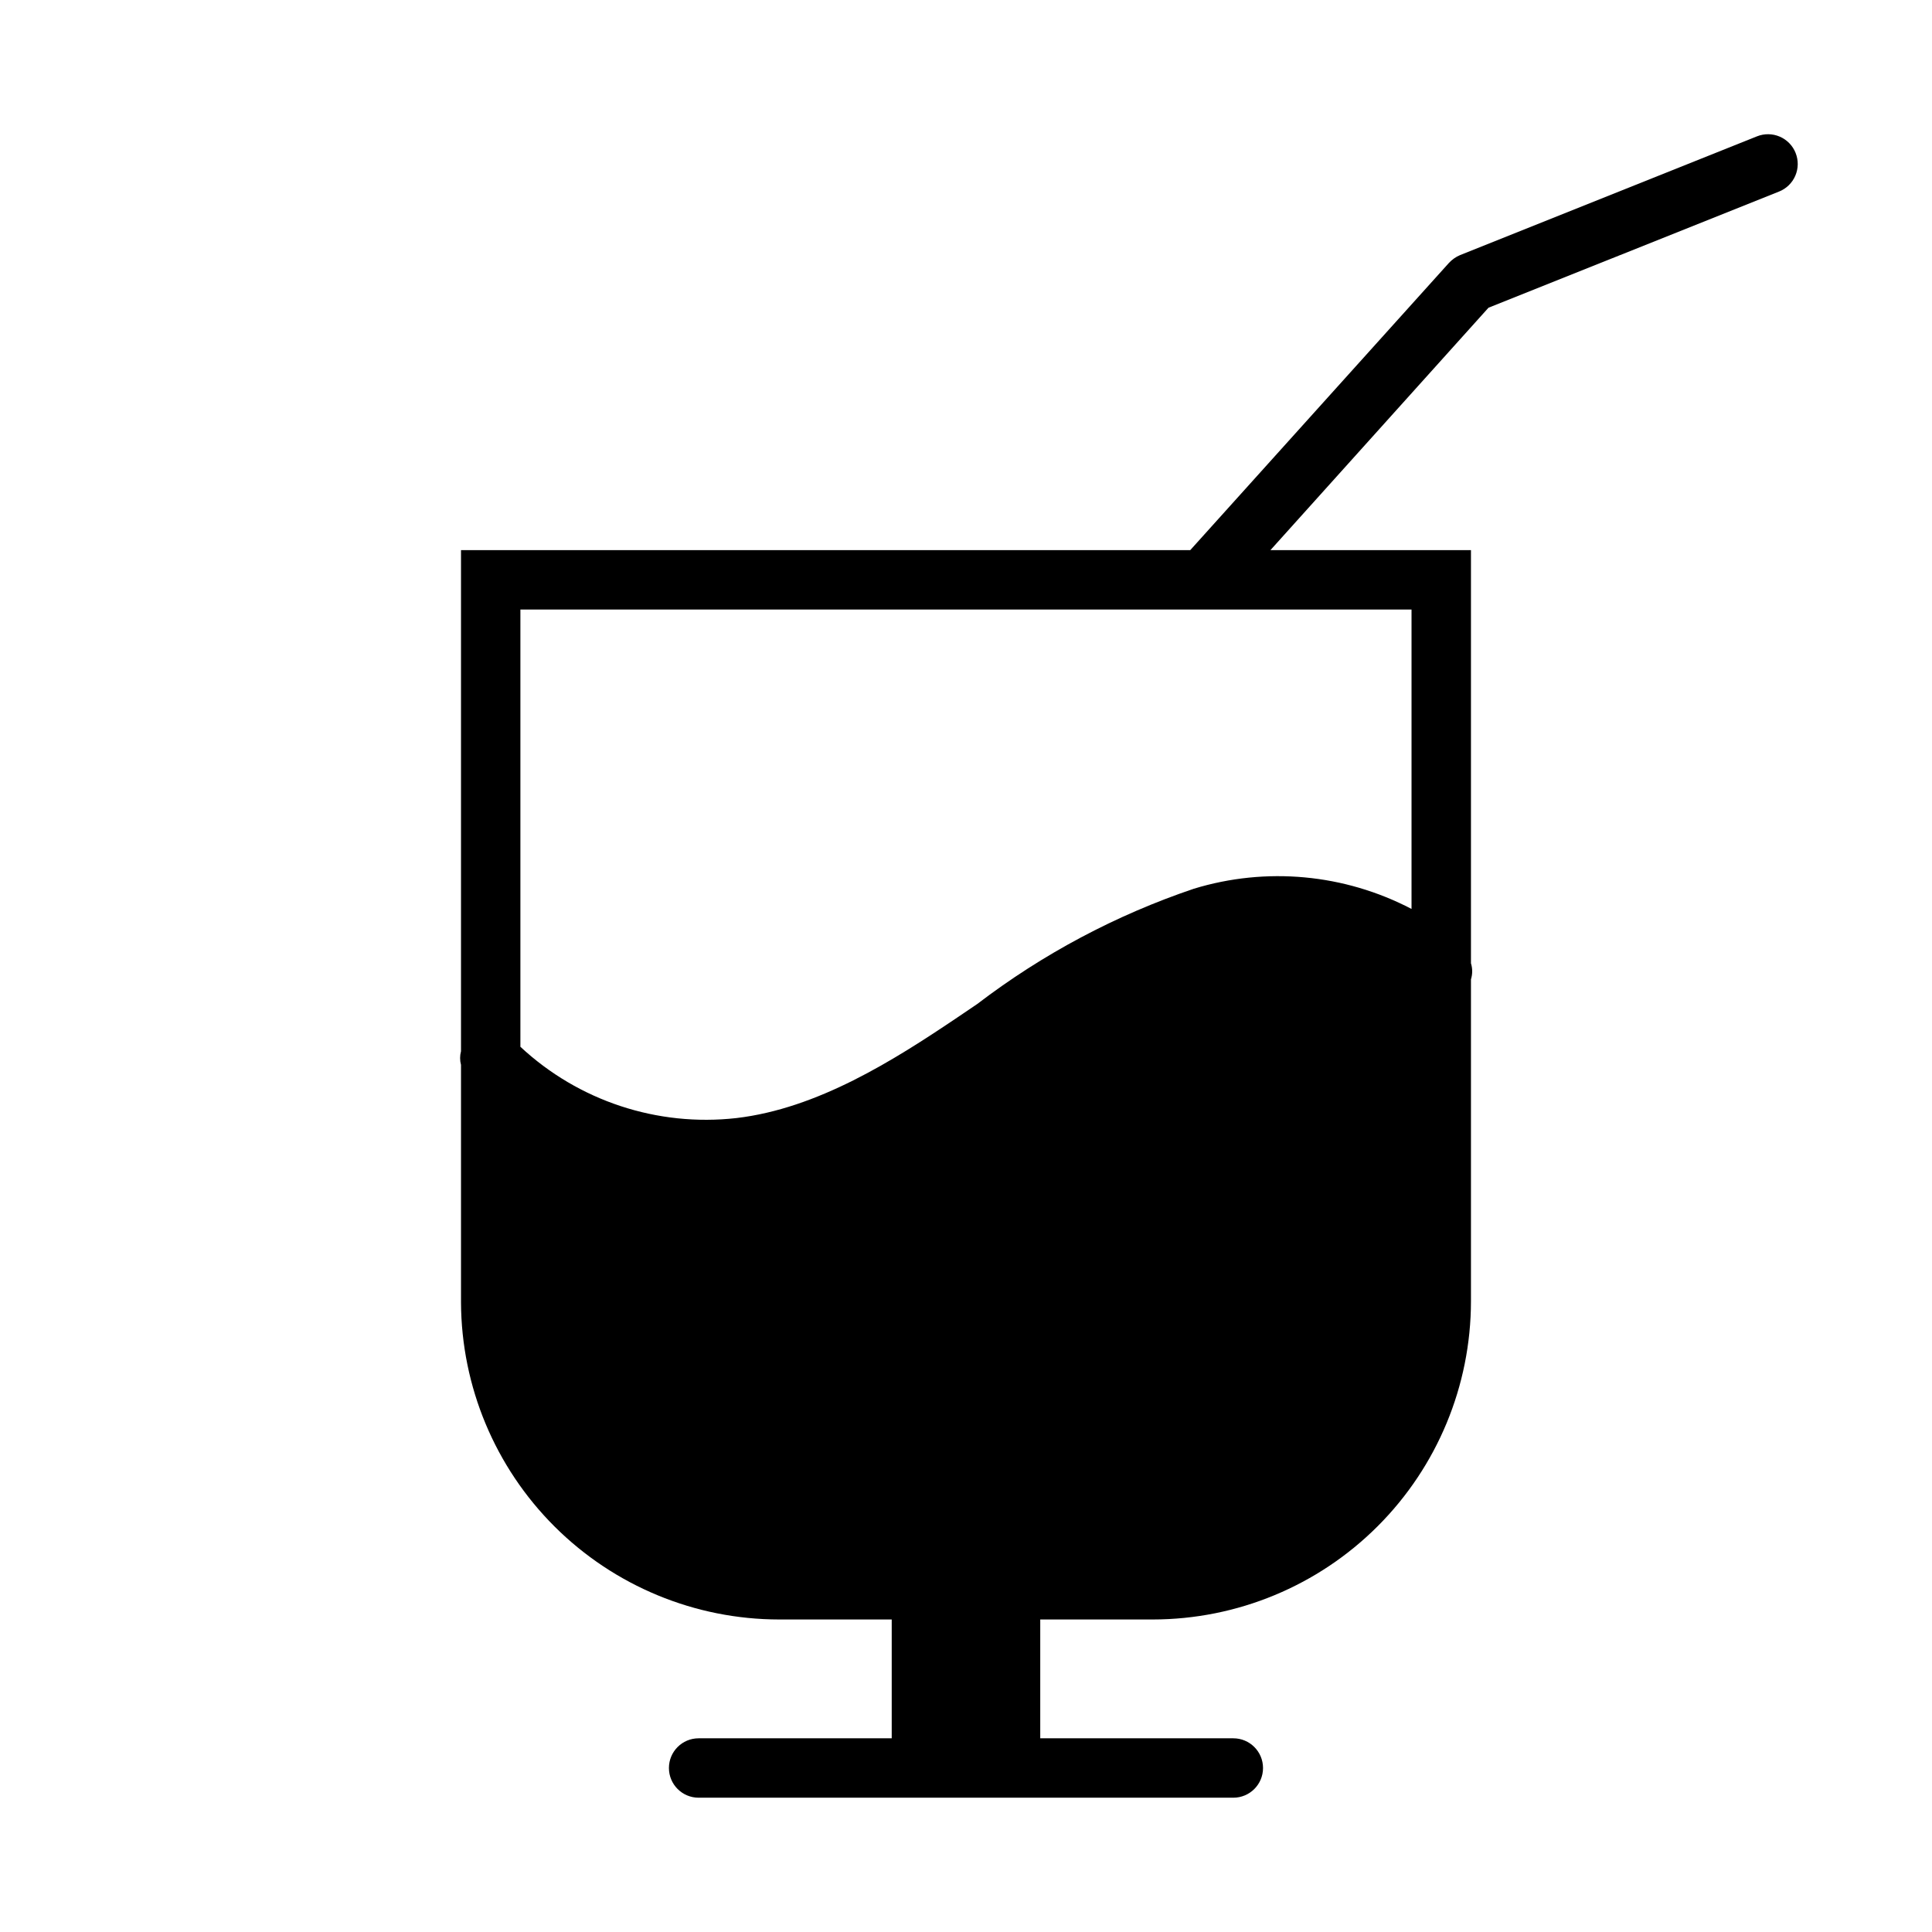
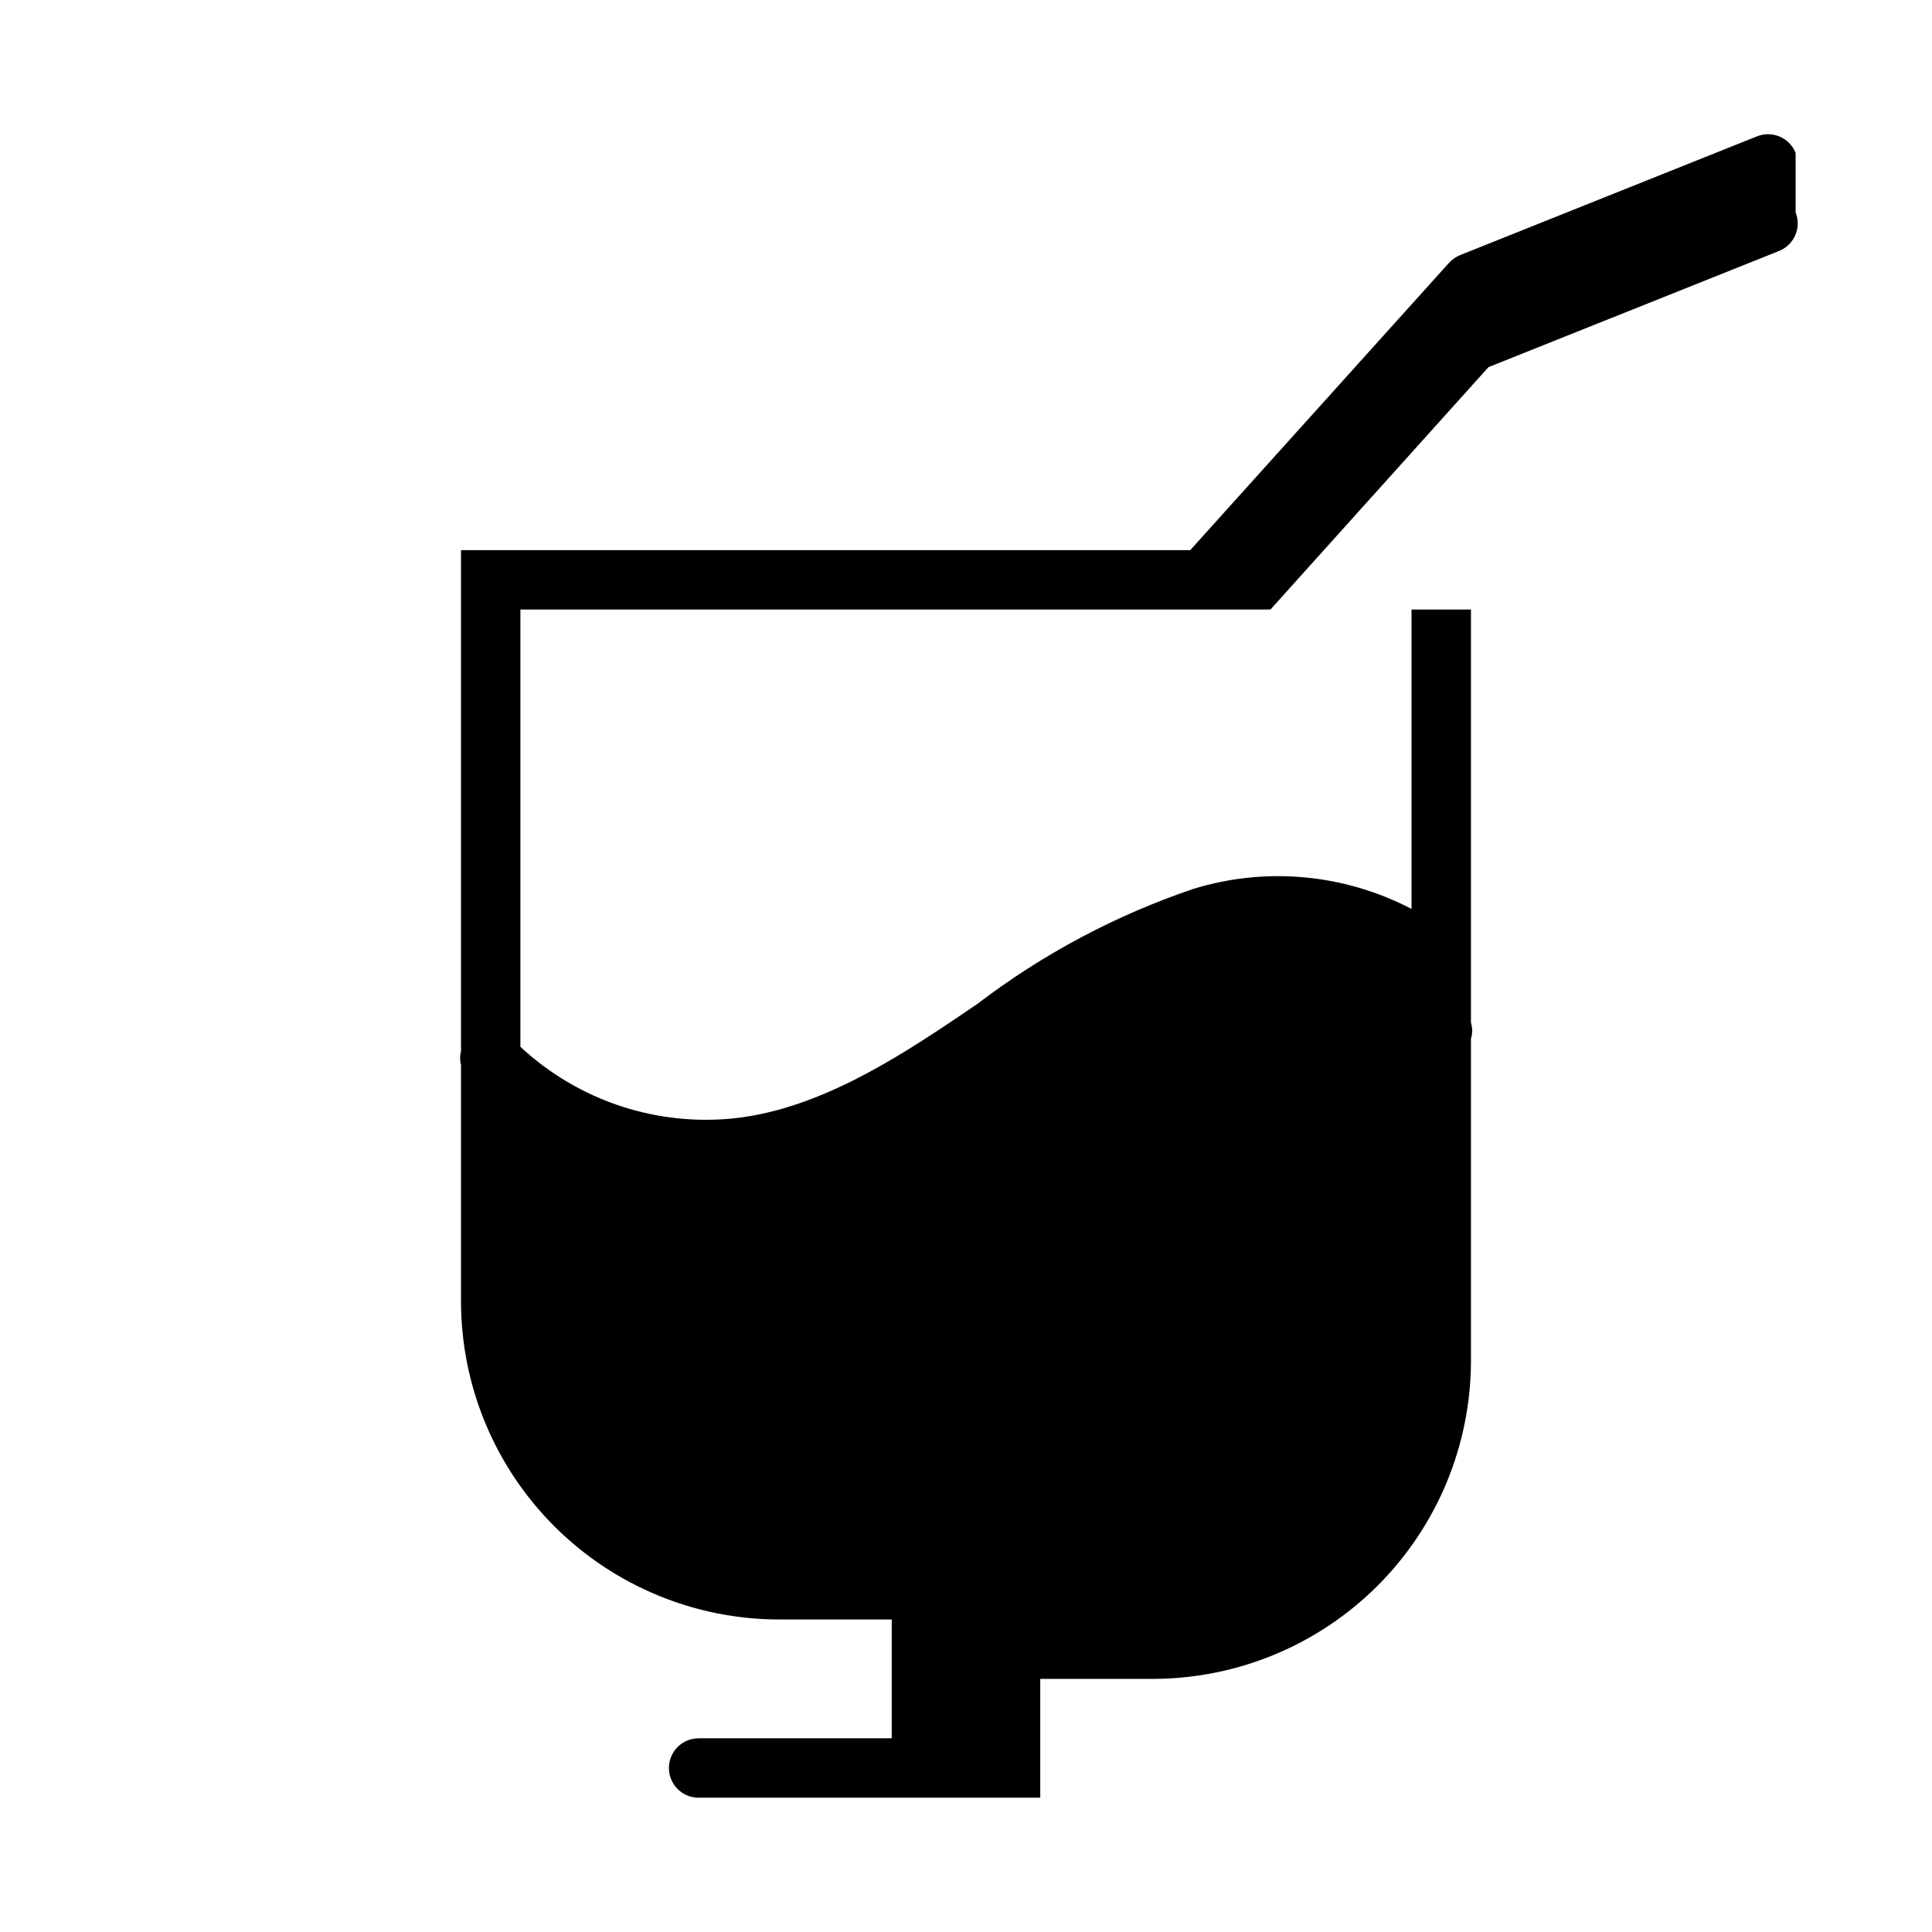
<svg xmlns="http://www.w3.org/2000/svg" fill="#000000" width="800px" height="800px" version="1.1" viewBox="144 144 512 512">
-   <path d="m619.86 184.54c-0.77-1.945-2.281-3.5-4.203-4.328-1.918-0.828-4.09-0.855-6.031-0.082l-78.719 31.488c-1.105 0.469-2.098 1.168-2.914 2.047l-68.562 76.121h-193.26v132.8c-0.316 1.188-0.316 2.438 0 3.621v62.977c0.102 22.301 9.027 43.652 24.824 59.391 15.801 15.738 37.184 24.586 59.484 24.605h29.836v31.488h-51.172c-4.348 0-7.871 3.523-7.871 7.871 0 4.348 3.523 7.871 7.871 7.871h141.7c4.348 0 7.871-3.523 7.871-7.871 0-4.348-3.523-7.871-7.871-7.871h-51.168v-31.488h29.836-0.004c22.355-0.02 43.789-8.91 59.594-24.719 15.809-15.805 24.695-37.238 24.719-59.59v-85.336c0.434-1.383 0.434-2.867 0-4.25v-109.5h-53.137l57.781-64.234 76.988-30.781c1.941-0.77 3.5-2.281 4.324-4.203 0.828-1.918 0.855-4.086 0.082-6.027zm-101.79 200.34c-17.781-9.297-38.512-11.219-57.703-5.352-20.664 6.984-40.051 17.301-57.387 30.543l-5.117 3.465c-17.16 11.57-37.234 24.246-58.727 26.766h0.004c-20.922 2.356-41.828-4.543-57.23-18.895v-115.88h236.16z" />
+   <path d="m619.86 184.54c-0.77-1.945-2.281-3.5-4.203-4.328-1.918-0.828-4.09-0.855-6.031-0.082l-78.719 31.488c-1.105 0.469-2.098 1.168-2.914 2.047l-68.562 76.121h-193.26v132.8c-0.316 1.188-0.316 2.438 0 3.621v62.977c0.102 22.301 9.027 43.652 24.824 59.391 15.801 15.738 37.184 24.586 59.484 24.605h29.836v31.488h-51.172c-4.348 0-7.871 3.523-7.871 7.871 0 4.348 3.523 7.871 7.871 7.871h141.7h-51.168v-31.488h29.836-0.004c22.355-0.02 43.789-8.91 59.594-24.719 15.809-15.805 24.695-37.238 24.719-59.59v-85.336c0.434-1.383 0.434-2.867 0-4.25v-109.5h-53.137l57.781-64.234 76.988-30.781c1.941-0.77 3.5-2.281 4.324-4.203 0.828-1.918 0.855-4.086 0.082-6.027zm-101.79 200.34c-17.781-9.297-38.512-11.219-57.703-5.352-20.664 6.984-40.051 17.301-57.387 30.543l-5.117 3.465c-17.16 11.57-37.234 24.246-58.727 26.766h0.004c-20.922 2.356-41.828-4.543-57.23-18.895v-115.88h236.16z" />
</svg>